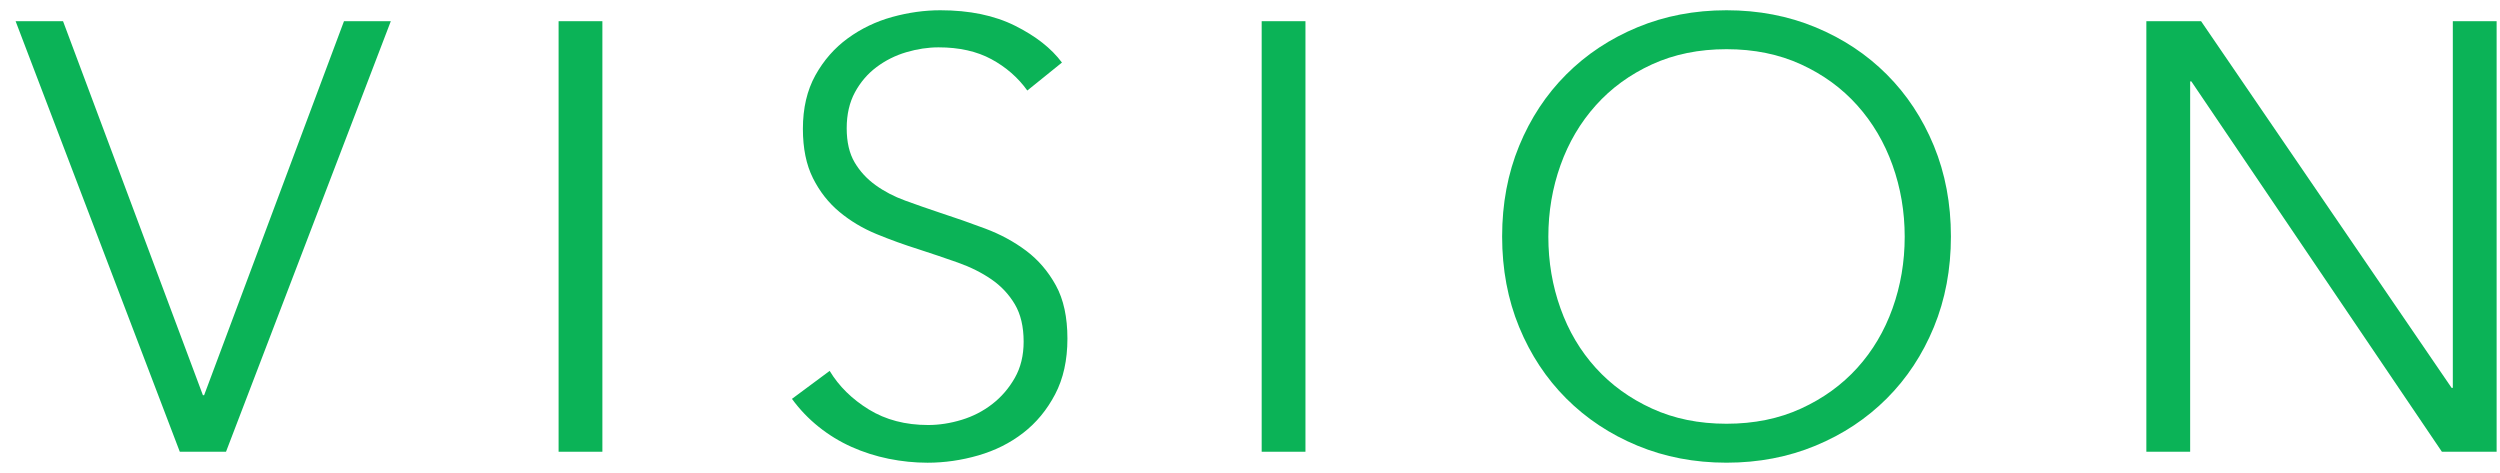
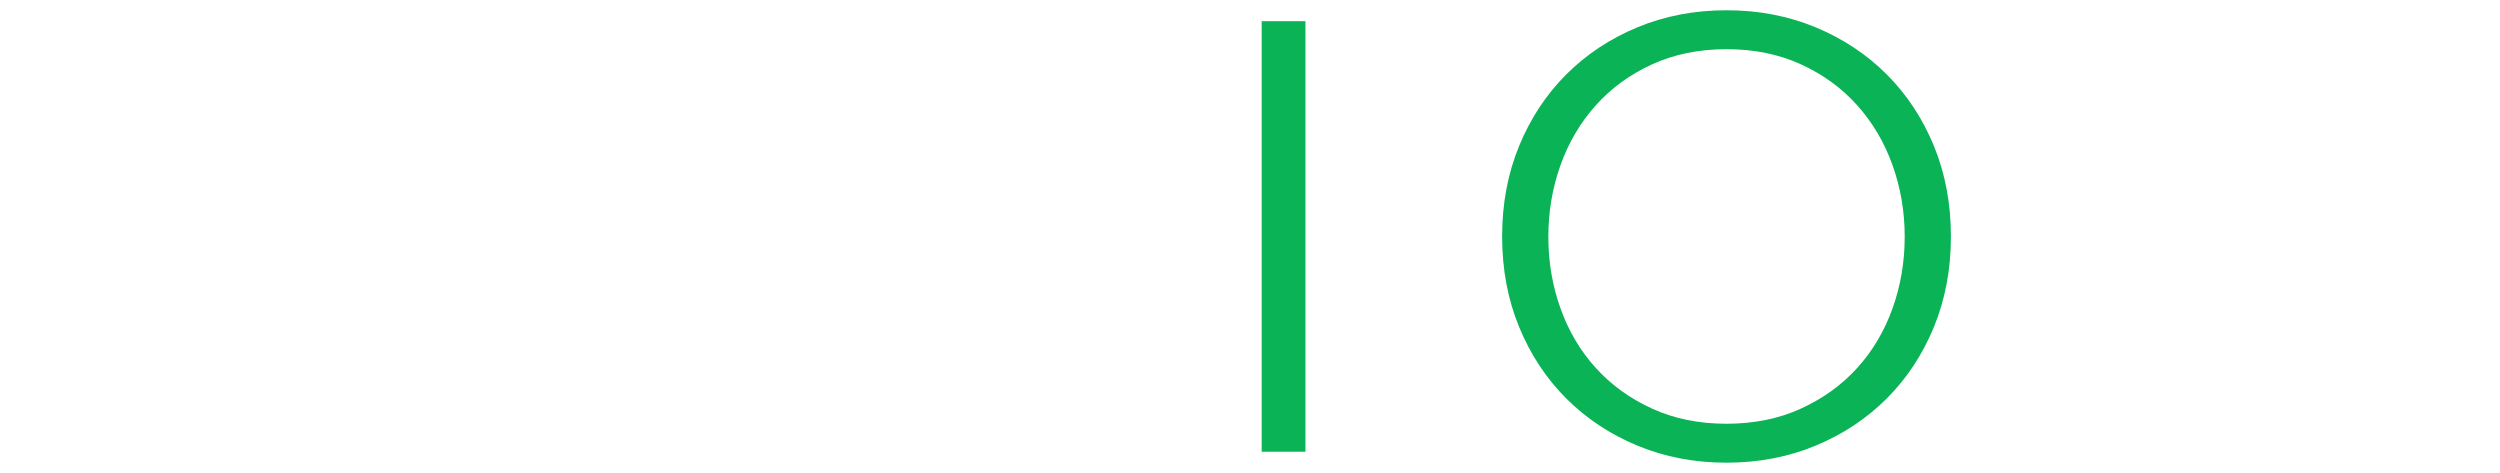
<svg xmlns="http://www.w3.org/2000/svg" enable-background="new 0 0 148 28" height="28" viewBox="0 0 148 28" width="148">
  <g fill="#0bb357">
-     <path d="m12.012 23.396h.072l8.28-22.141h2.772l-9.756 25.488h-2.736l-9.72-25.488h2.808z" />
-     <path d="m35.661 26.743h-2.592v-25.488h2.592z" />
-     <path d="m60.817 5.359c-.552-.768-1.26-1.386-2.124-1.854s-1.908-.702-3.132-.702c-.625 0-1.26.097-1.908.288-.648.192-1.236.486-1.764.883-.528.396-.954.894-1.278 1.493-.324.601-.486 1.309-.486 2.124 0 .816.155 1.488.466 2.017s.724.978 1.239 1.35 1.101.679 1.759.918c.658.24 1.346.48 2.064.72.885.288 1.776.601 2.674.937.897.336 1.705.773 2.424 1.313.717.54 1.304 1.225 1.759 2.053s.682 1.878.682 3.149c0 1.272-.243 2.371-.728 3.294-.485.925-1.115 1.687-1.89 2.286-.775.601-1.661 1.044-2.656 1.332-.996.288-1.998.433-3.006.433-.769 0-1.536-.079-2.304-.234-.768-.156-1.5-.391-2.196-.702-.696-.312-1.345-.708-1.944-1.188-.6-.48-1.128-1.032-1.584-1.656l2.232-1.656c.552.912 1.326 1.674 2.322 2.286s2.166.918 3.51.918c.648 0 1.308-.102 1.98-.306.671-.204 1.278-.517 1.818-.937s.984-.936 1.332-1.548.522-1.326.522-2.142c0-.888-.174-1.626-.522-2.215-.348-.587-.81-1.079-1.386-1.476-.576-.396-1.236-.726-1.98-.99s-1.524-.527-2.34-.792c-.84-.264-1.668-.563-2.484-.899s-1.548-.774-2.196-1.314-1.17-1.206-1.566-1.998-.594-1.764-.594-2.916c0-1.224.246-2.279.738-3.168.492-.888 1.134-1.62 1.926-2.196.792-.575 1.668-.995 2.628-1.26.959-.264 1.908-.396 2.844-.396 1.728 0 3.204.306 4.428.918 1.224.611 2.147 1.338 2.772 2.178z" />
    <path d="m77.283 26.743h-2.592v-25.488h2.592z" />
    <path d="m115.494 13.999c0 1.944-.337 3.732-1.008 5.364-.673 1.632-1.603 3.042-2.791 4.229-1.188 1.188-2.592 2.119-4.211 2.79-1.621.672-3.379 1.009-5.275 1.009s-3.653-.337-5.273-1.009c-1.62-.671-3.023-1.602-4.212-2.79-1.188-1.188-2.118-2.598-2.79-4.229s-1.008-3.42-1.008-5.364.336-3.731 1.008-5.364c.672-1.632 1.602-3.042 2.79-4.229 1.188-1.188 2.592-2.118 4.212-2.79s3.378-1.008 5.273-1.008c1.896 0 3.654.336 5.275 1.008 1.619.672 3.023 1.602 4.211 2.79s2.118 2.598 2.791 4.229c.671 1.633 1.008 3.42 1.008 5.364zm-2.736.019c0-1.486-.24-2.899-.721-4.241s-1.176-2.522-2.088-3.54c-.912-1.019-2.021-1.827-3.33-2.427-1.308-.599-2.777-.898-4.41-.898-1.632 0-3.102.3-4.409.898-1.309.6-2.419 1.408-3.33 2.427-.913 1.018-1.608 2.198-2.088 3.54s-.72 2.755-.72 4.241c0 1.485.239 2.899.72 4.241.479 1.342 1.175 2.516 2.088 3.522.911 1.006 2.021 1.809 3.33 2.407 1.308.6 2.777.898 4.409.898 1.633 0 3.103-.299 4.41-.898 1.309-.599 2.418-1.401 3.33-2.407.912-1.007 1.607-2.181 2.088-3.522s.721-2.756.721-4.241z" />
-     <path d="m145.136 22.963h.071v-21.708h2.593v25.488h-3.24l-14.832-21.924h-.071v21.924h-2.593v-25.488h3.24z" />
  </g>
  <path d="m0 0h148v28h-148z" fill="none" />
</svg>